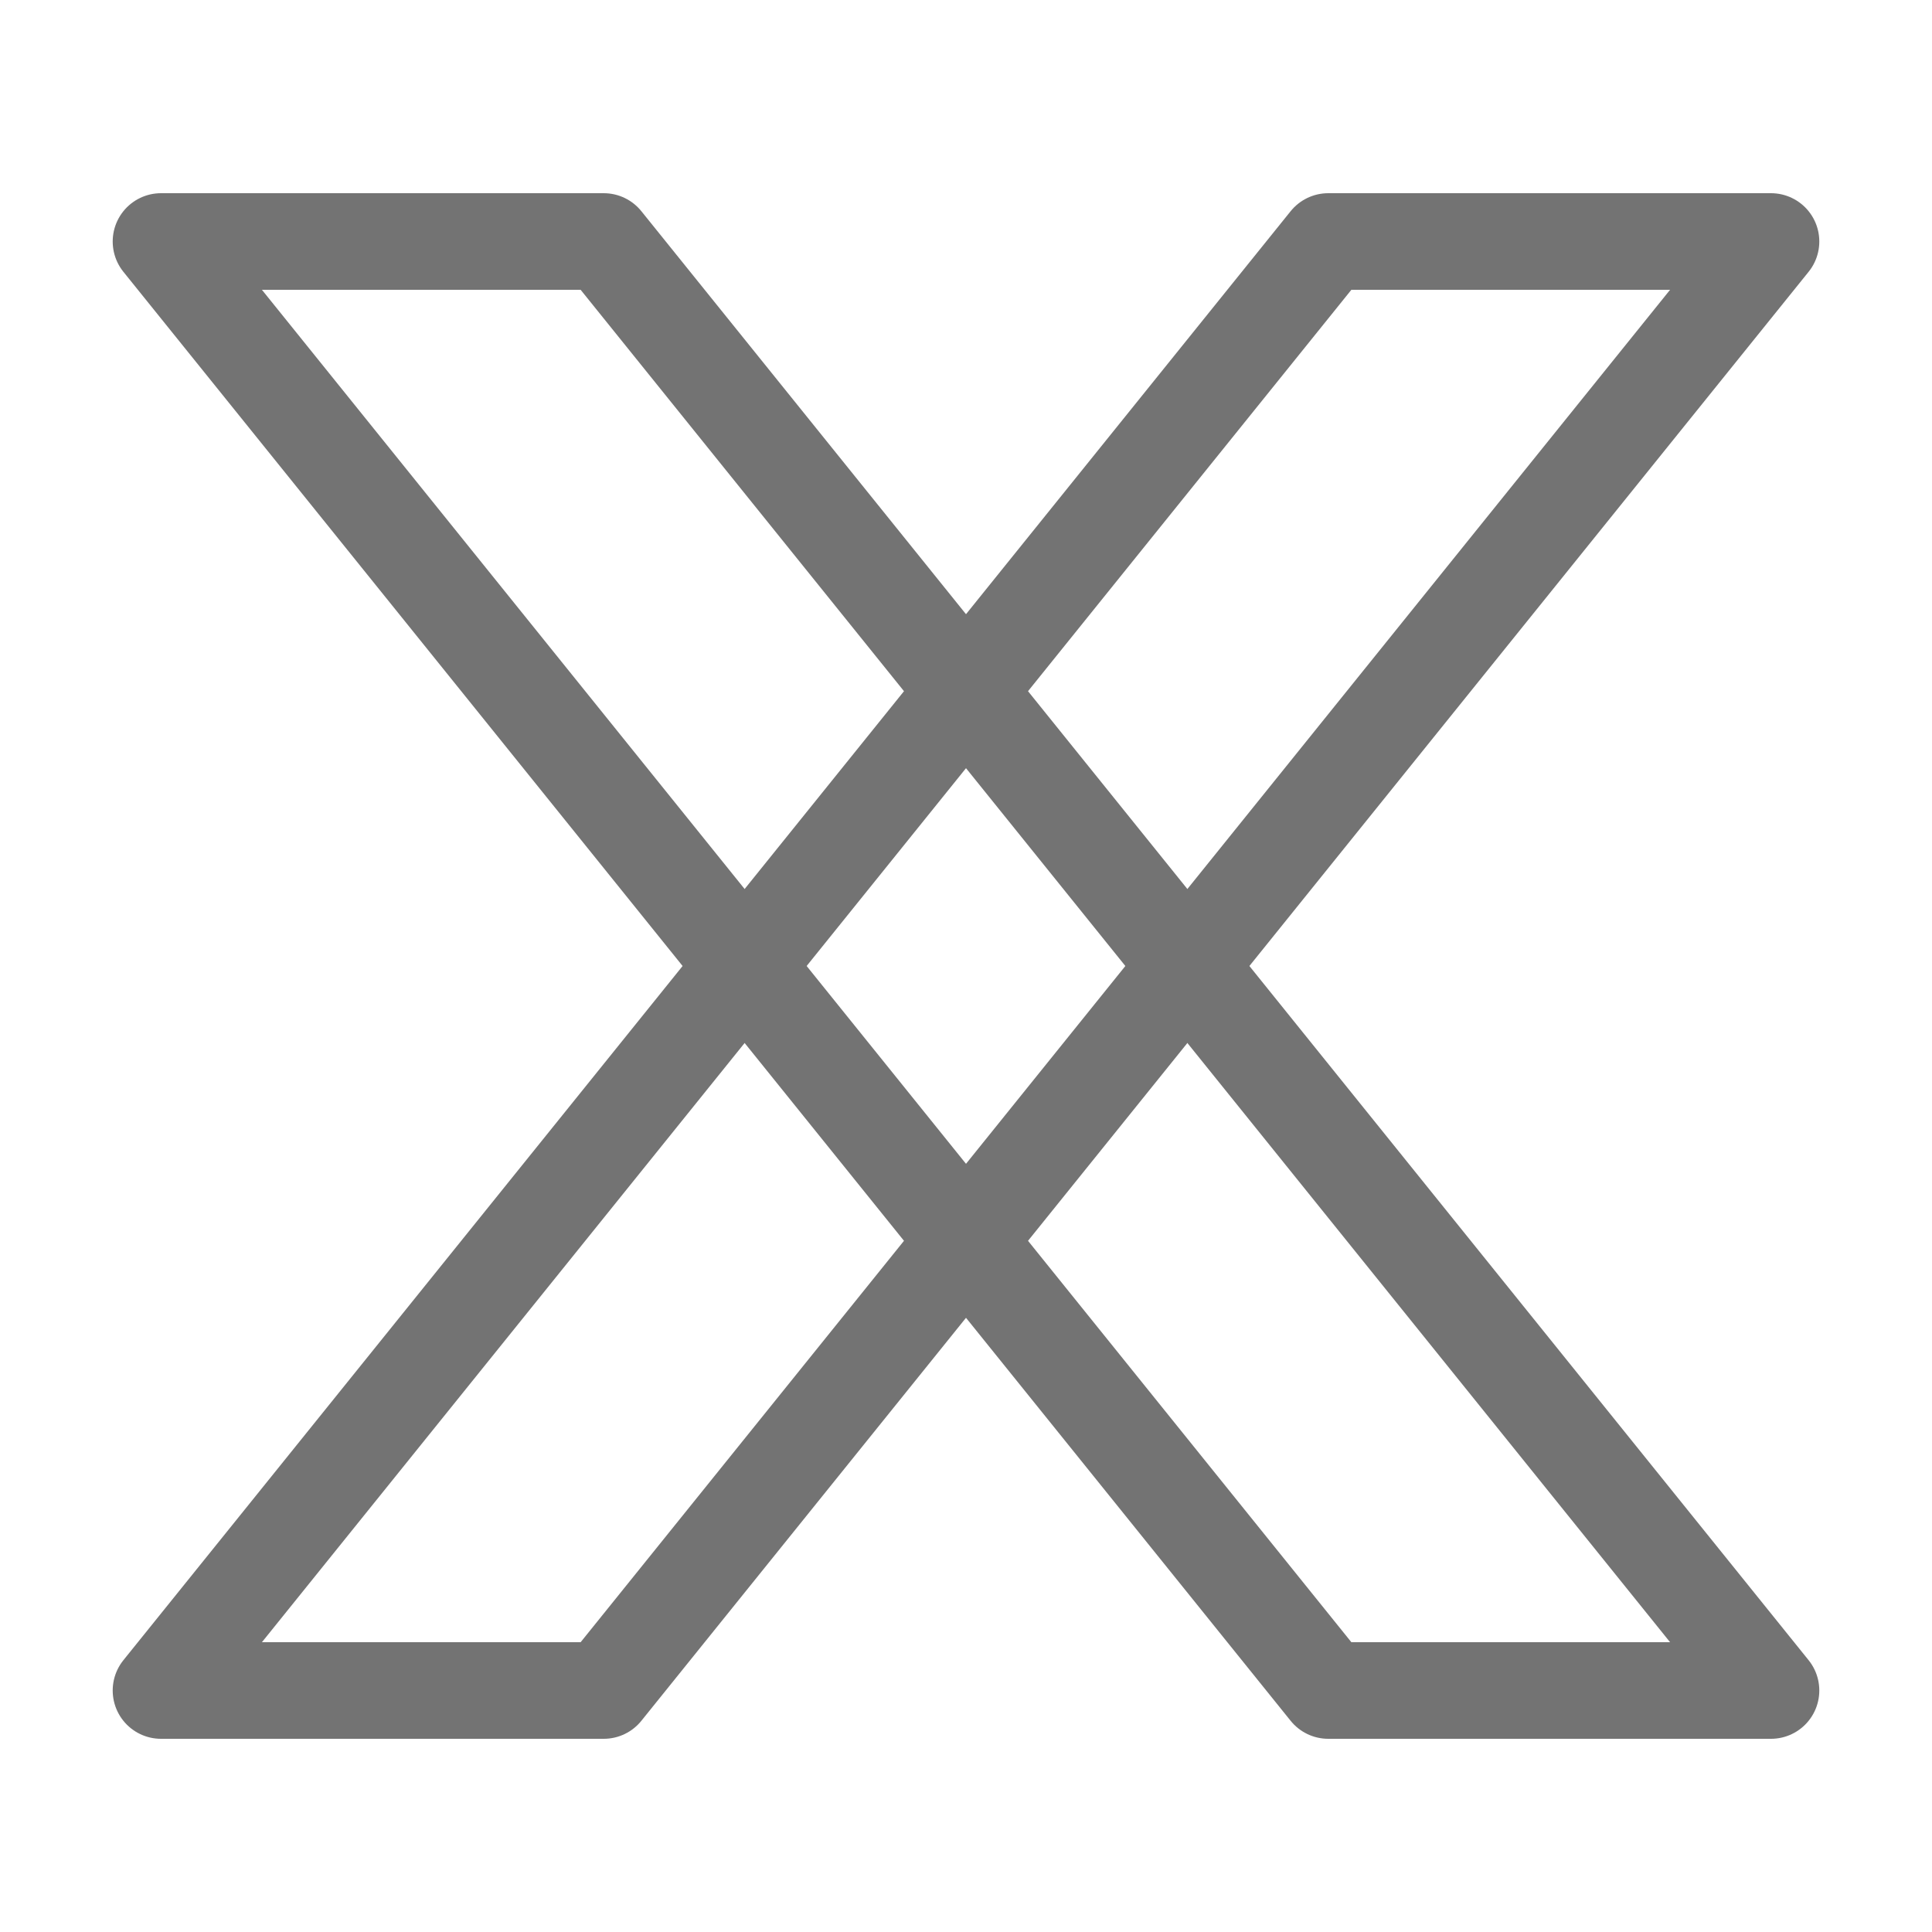
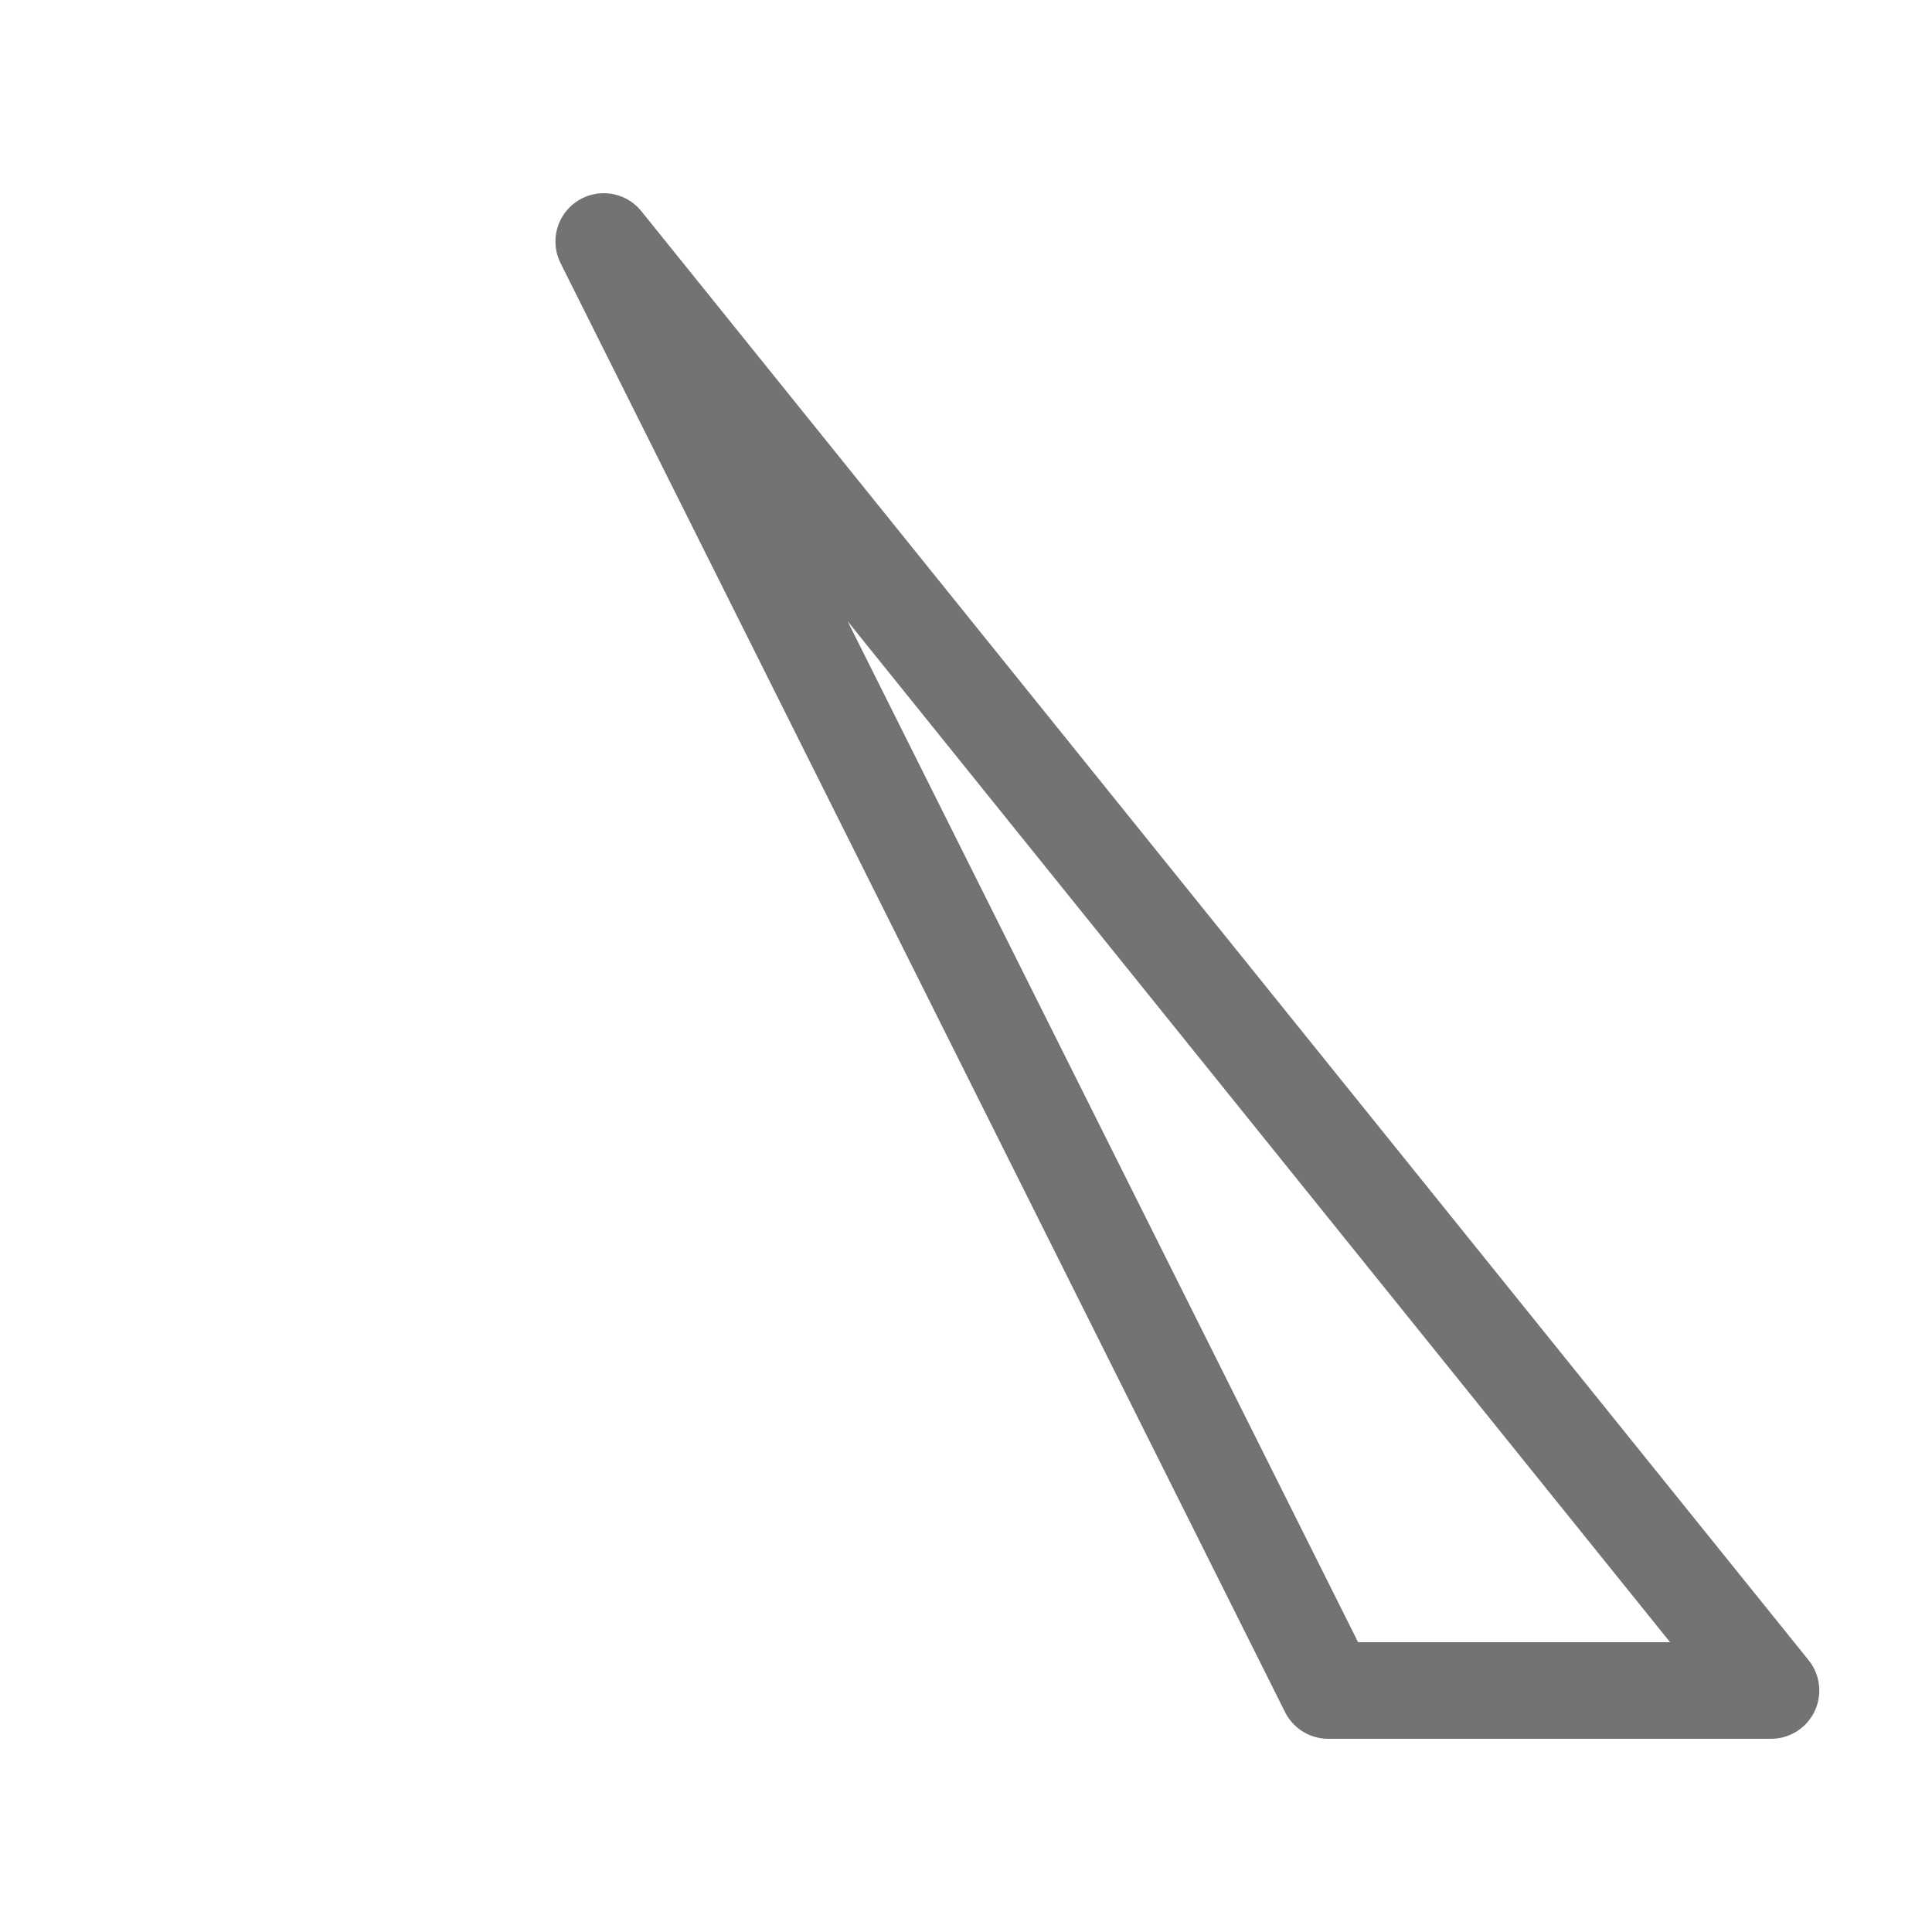
<svg xmlns="http://www.w3.org/2000/svg" width="24" height="24" viewBox="0 0 24 24" fill="none">
-   <path d="M16.5 3H22L7.5 21H2L16.5 3Z" stroke="#737373" stroke-width="1.2" stroke-linejoin="round" />
-   <path d="M7.5 3H2L16.5 21H22L7.5 3Z" stroke="#737373" stroke-width="1.2" stroke-linejoin="round" />
+   <path d="M7.5 3L16.5 21H22L7.5 3Z" stroke="#737373" stroke-width="1.2" stroke-linejoin="round" />
</svg>